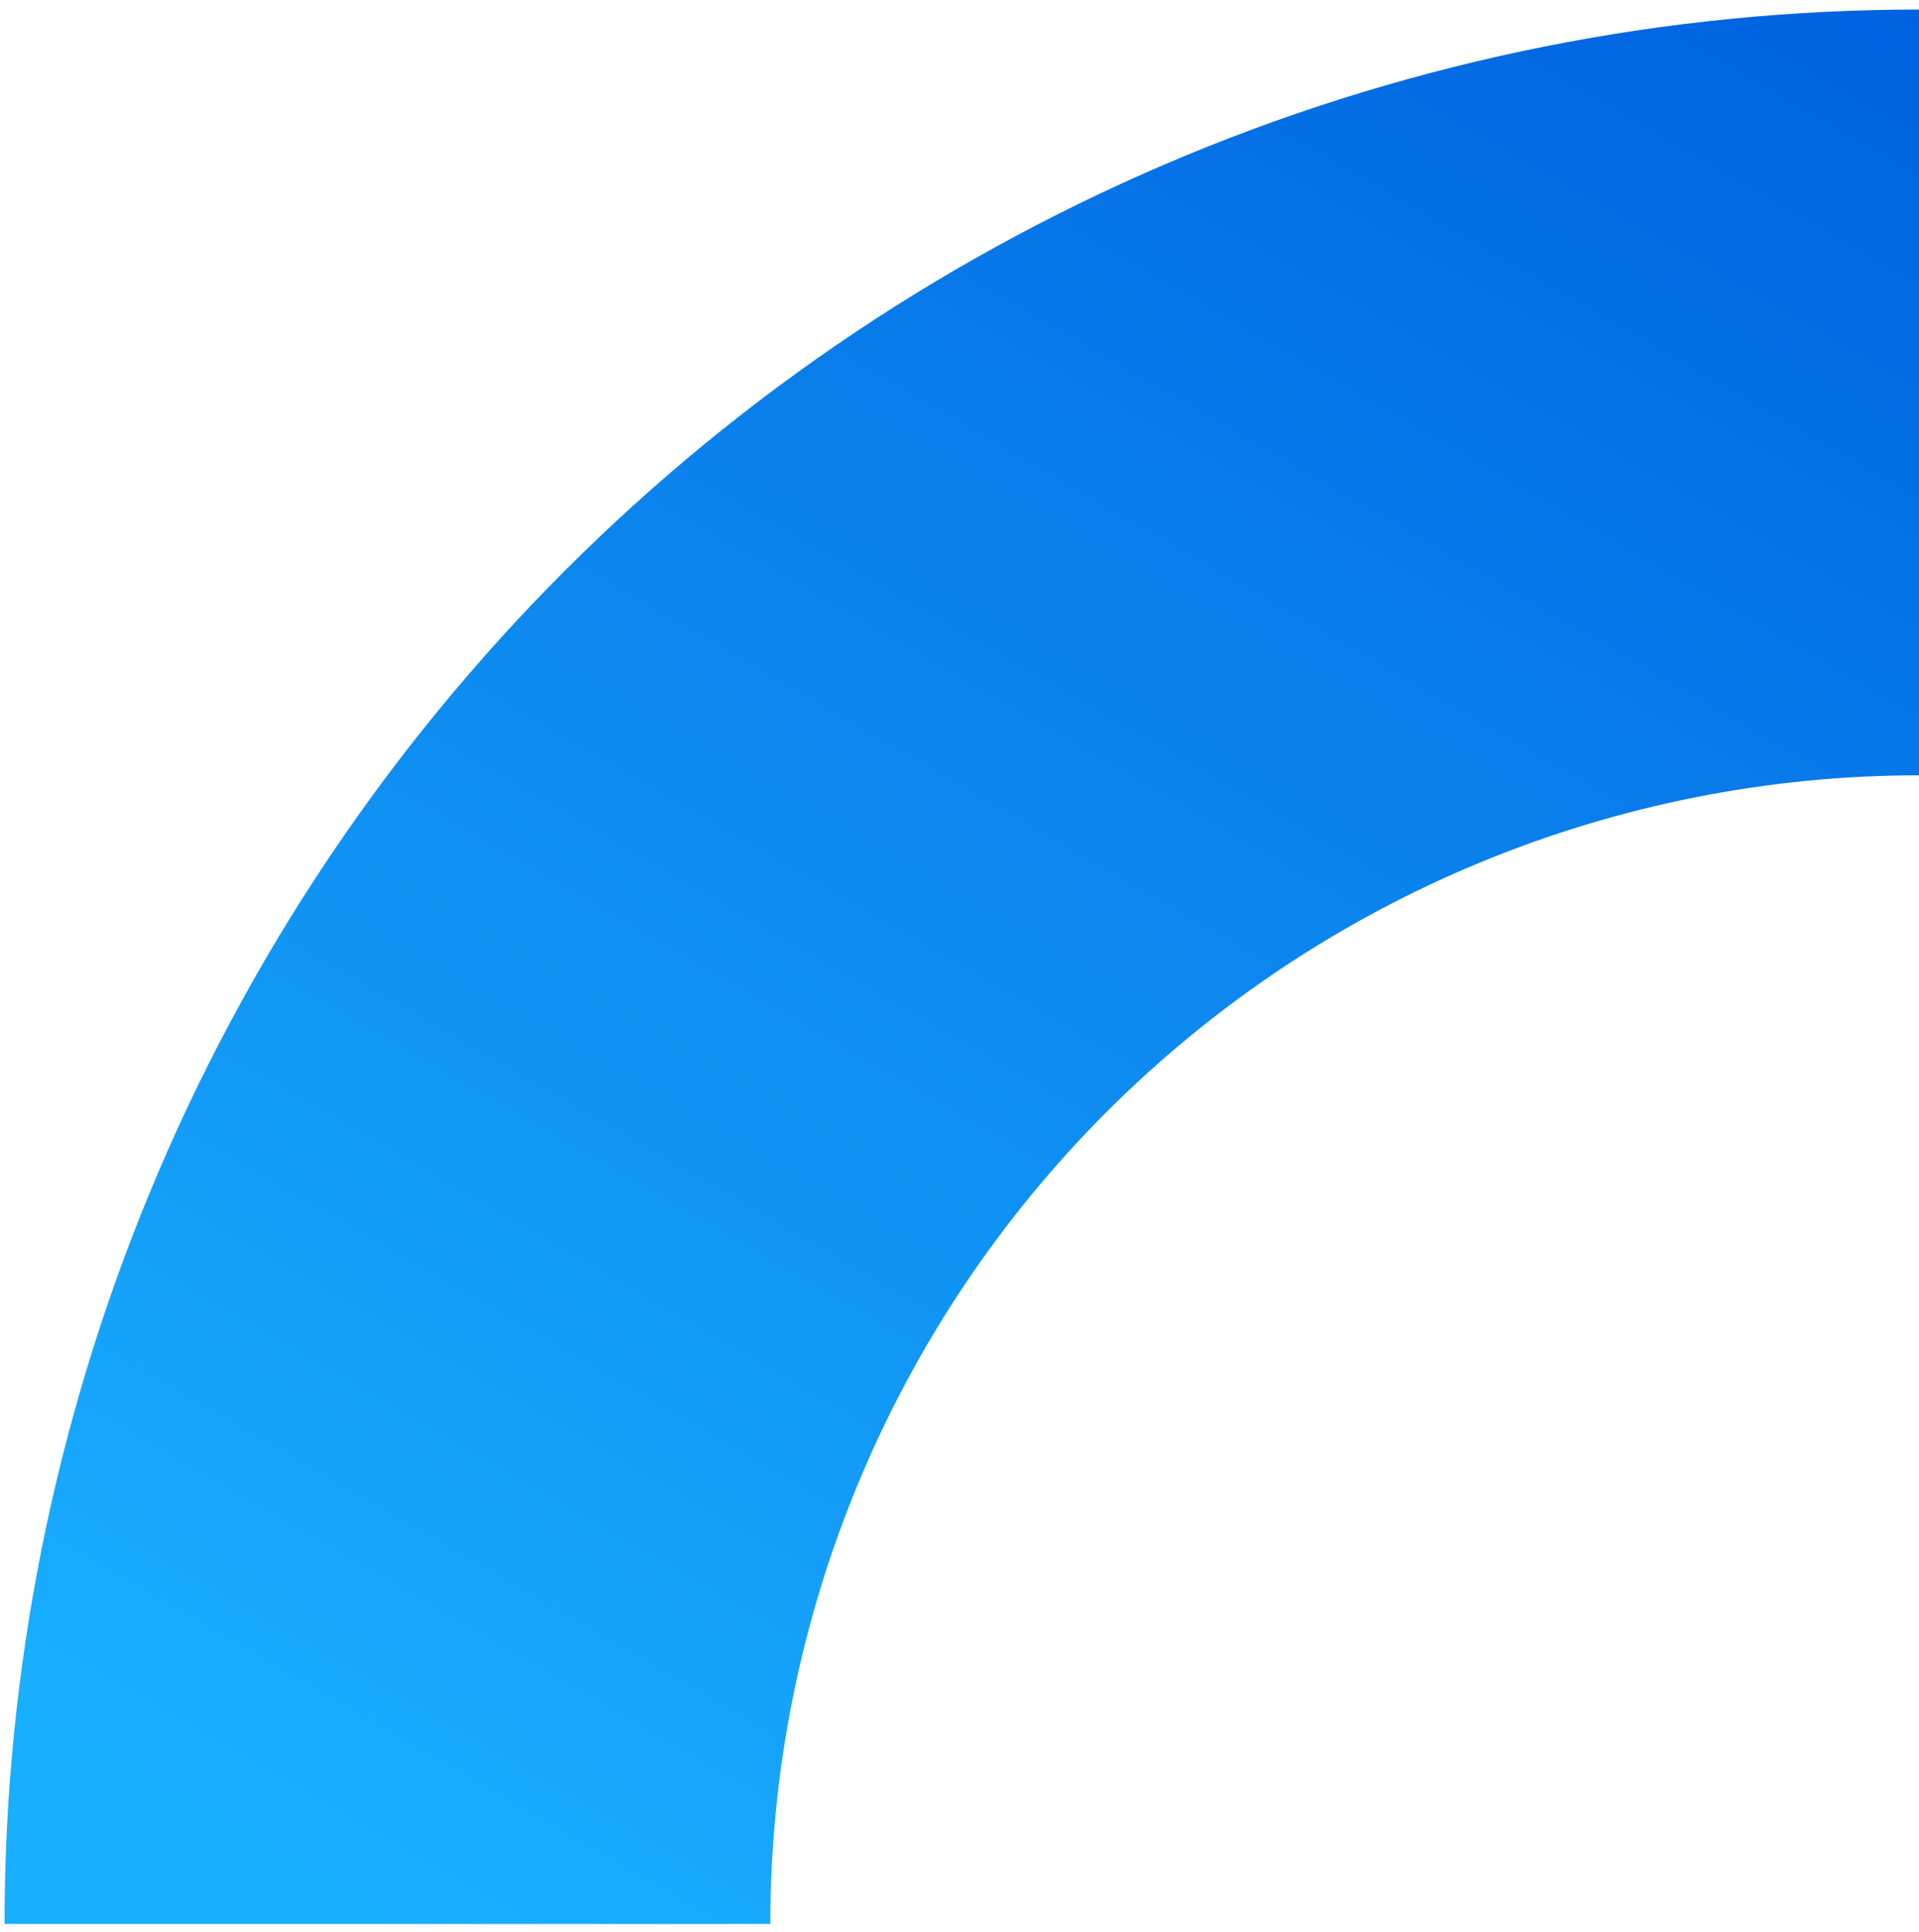
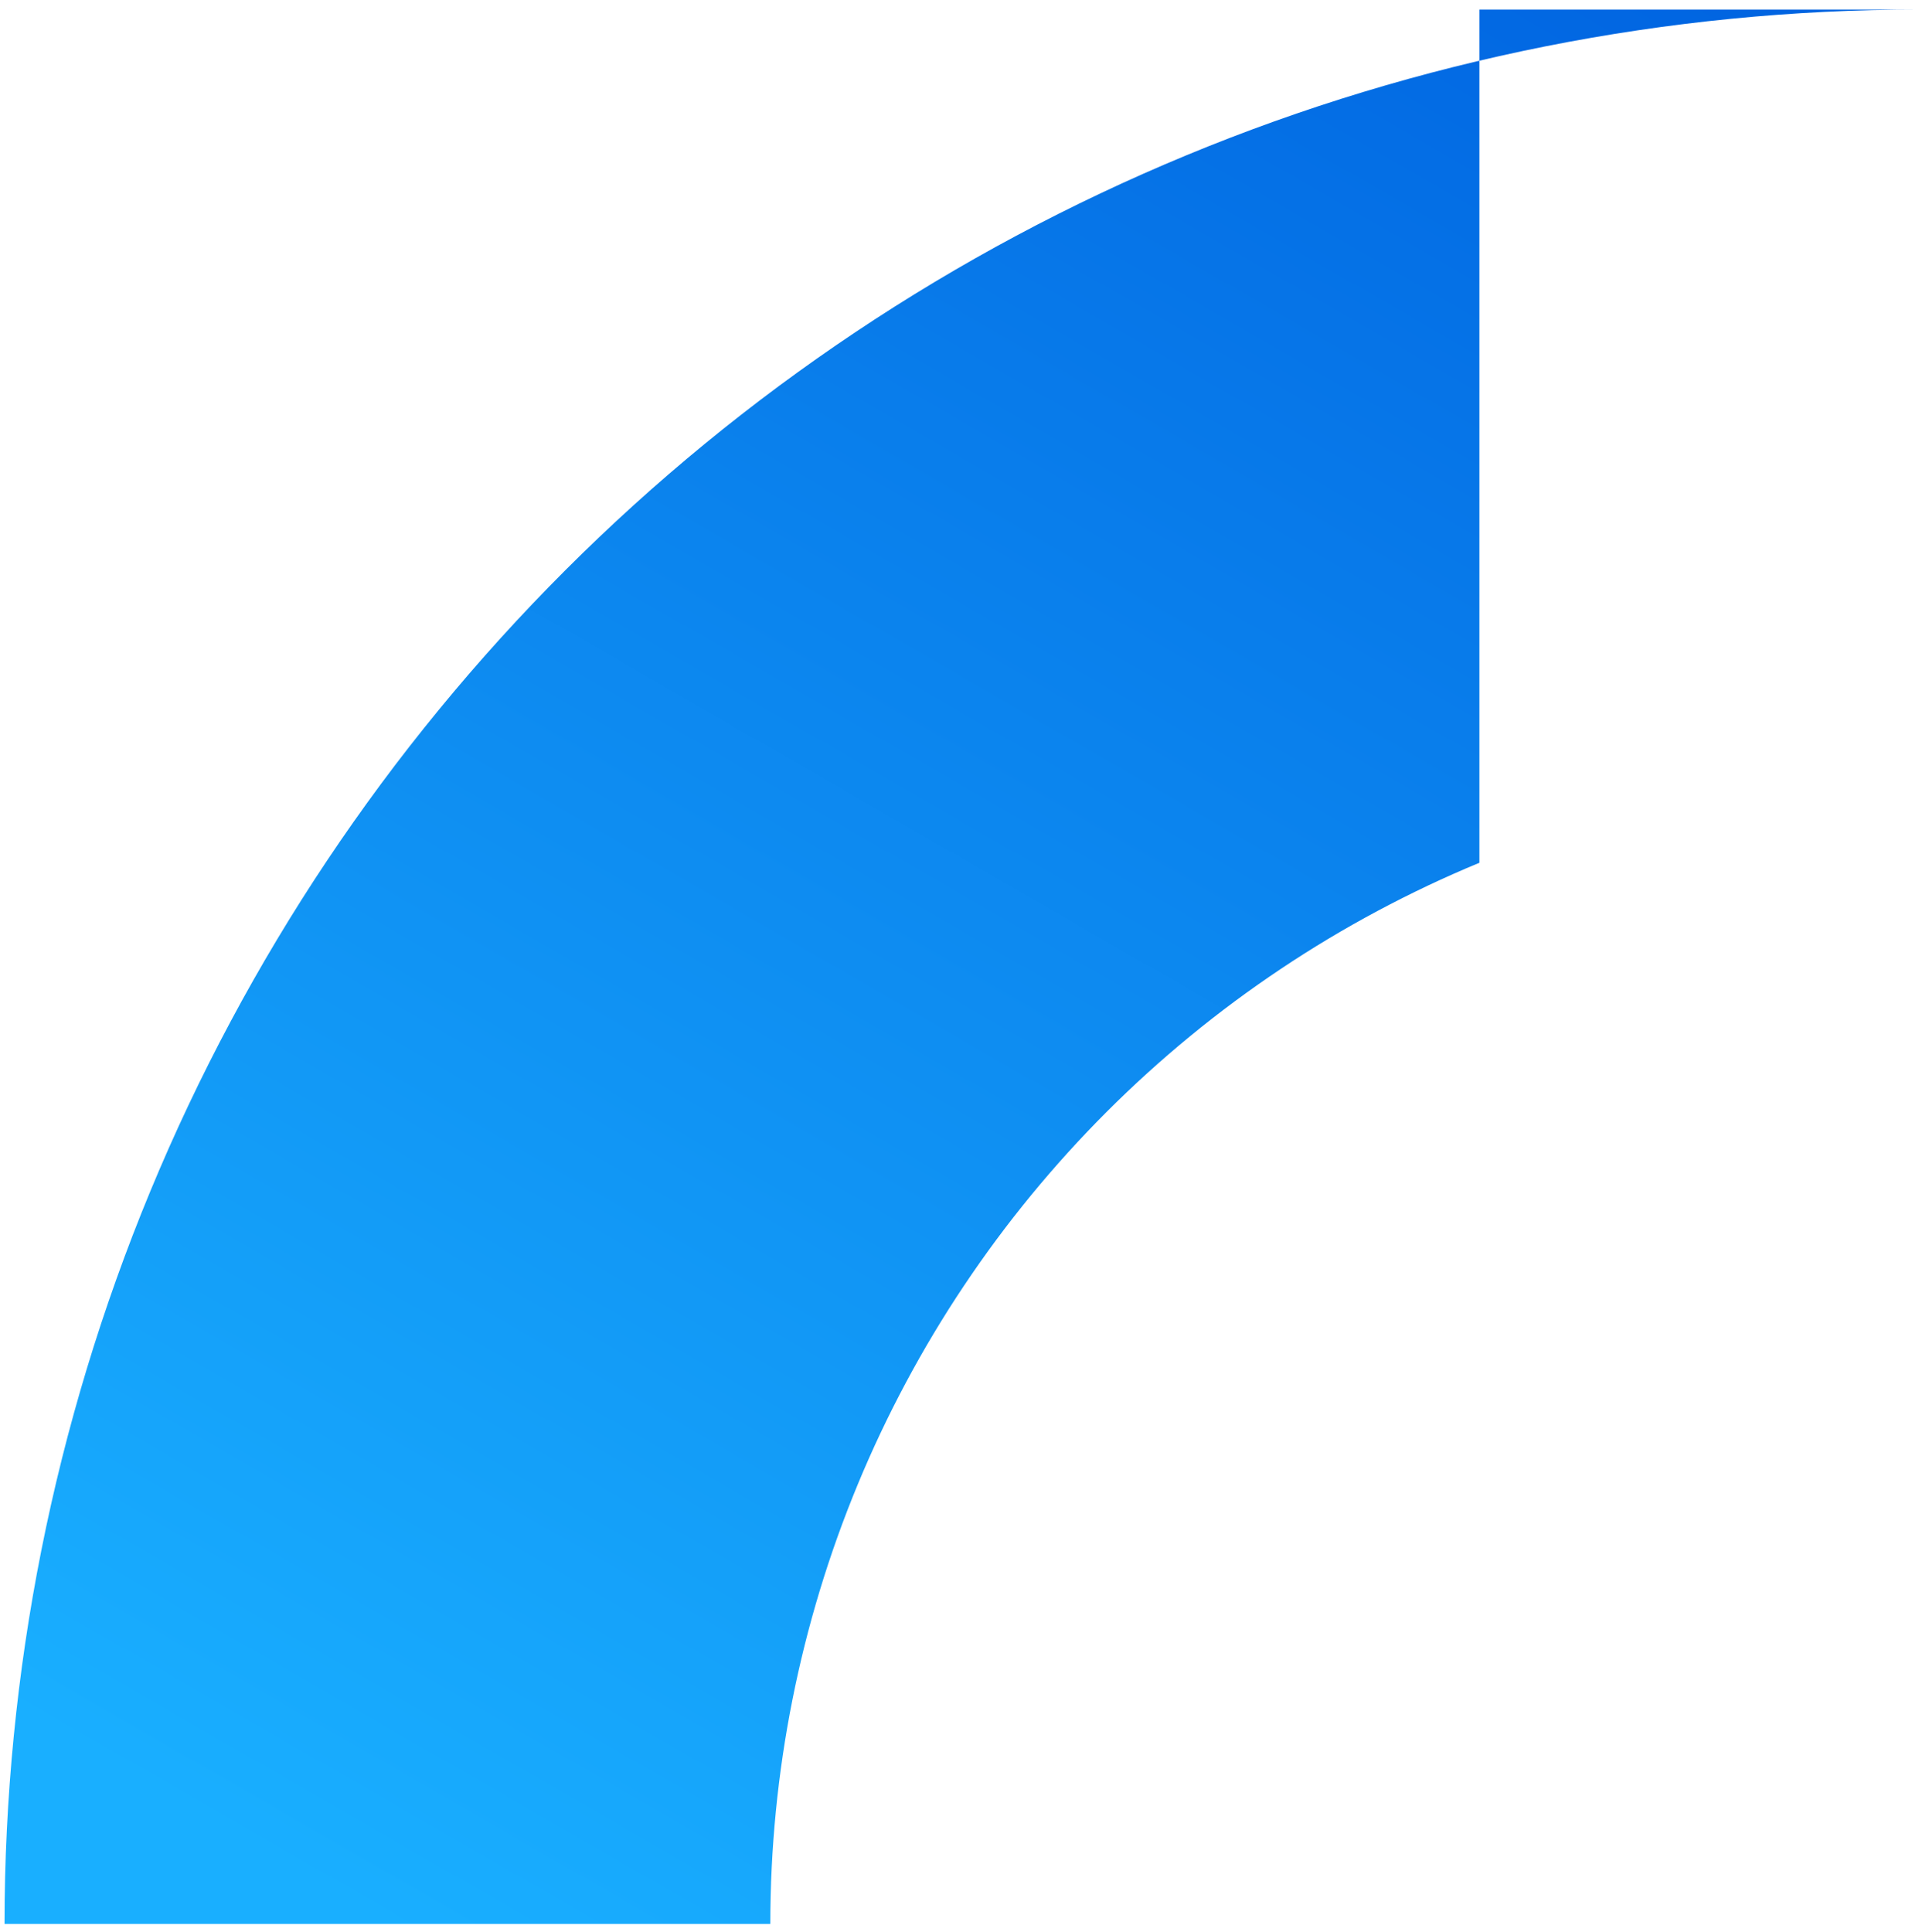
<svg xmlns="http://www.w3.org/2000/svg" width="143" height="144" viewBox="0 0 143 144" fill="none">
-   <path d="M143 0.712C124.265 0.712 105.714 4.402 88.406 11.572C71.097 18.741 55.37 29.249 42.123 42.497C28.875 55.744 18.367 71.471 11.197 88.78C4.028 106.088 0.338 124.64 0.338 143.374L57.403 143.374C57.403 132.134 59.617 121.003 63.918 110.618C68.22 100.233 74.525 90.796 82.474 82.848C90.422 74.899 99.858 68.594 110.243 64.293C120.629 59.991 131.759 57.777 143 57.777V0.712Z" fill="url(#paint0_linear_24801_377)" />
+   <path d="M143 0.712C124.265 0.712 105.714 4.402 88.406 11.572C71.097 18.741 55.37 29.249 42.123 42.497C28.875 55.744 18.367 71.471 11.197 88.78C4.028 106.088 0.338 124.64 0.338 143.374L57.403 143.374C57.403 132.134 59.617 121.003 63.918 110.618C68.22 100.233 74.525 90.796 82.474 82.848C90.422 74.899 99.858 68.594 110.243 64.293V0.712Z" fill="url(#paint0_linear_24801_377)" />
  <defs>
    <linearGradient id="paint0_linear_24801_377" x1="52.628" y1="157.366" x2="143" y2="0.712" gradientUnits="userSpaceOnUse">
      <stop stop-color="#19AFFF" />
      <stop offset="1" stop-color="#0062E0" />
    </linearGradient>
  </defs>
</svg>